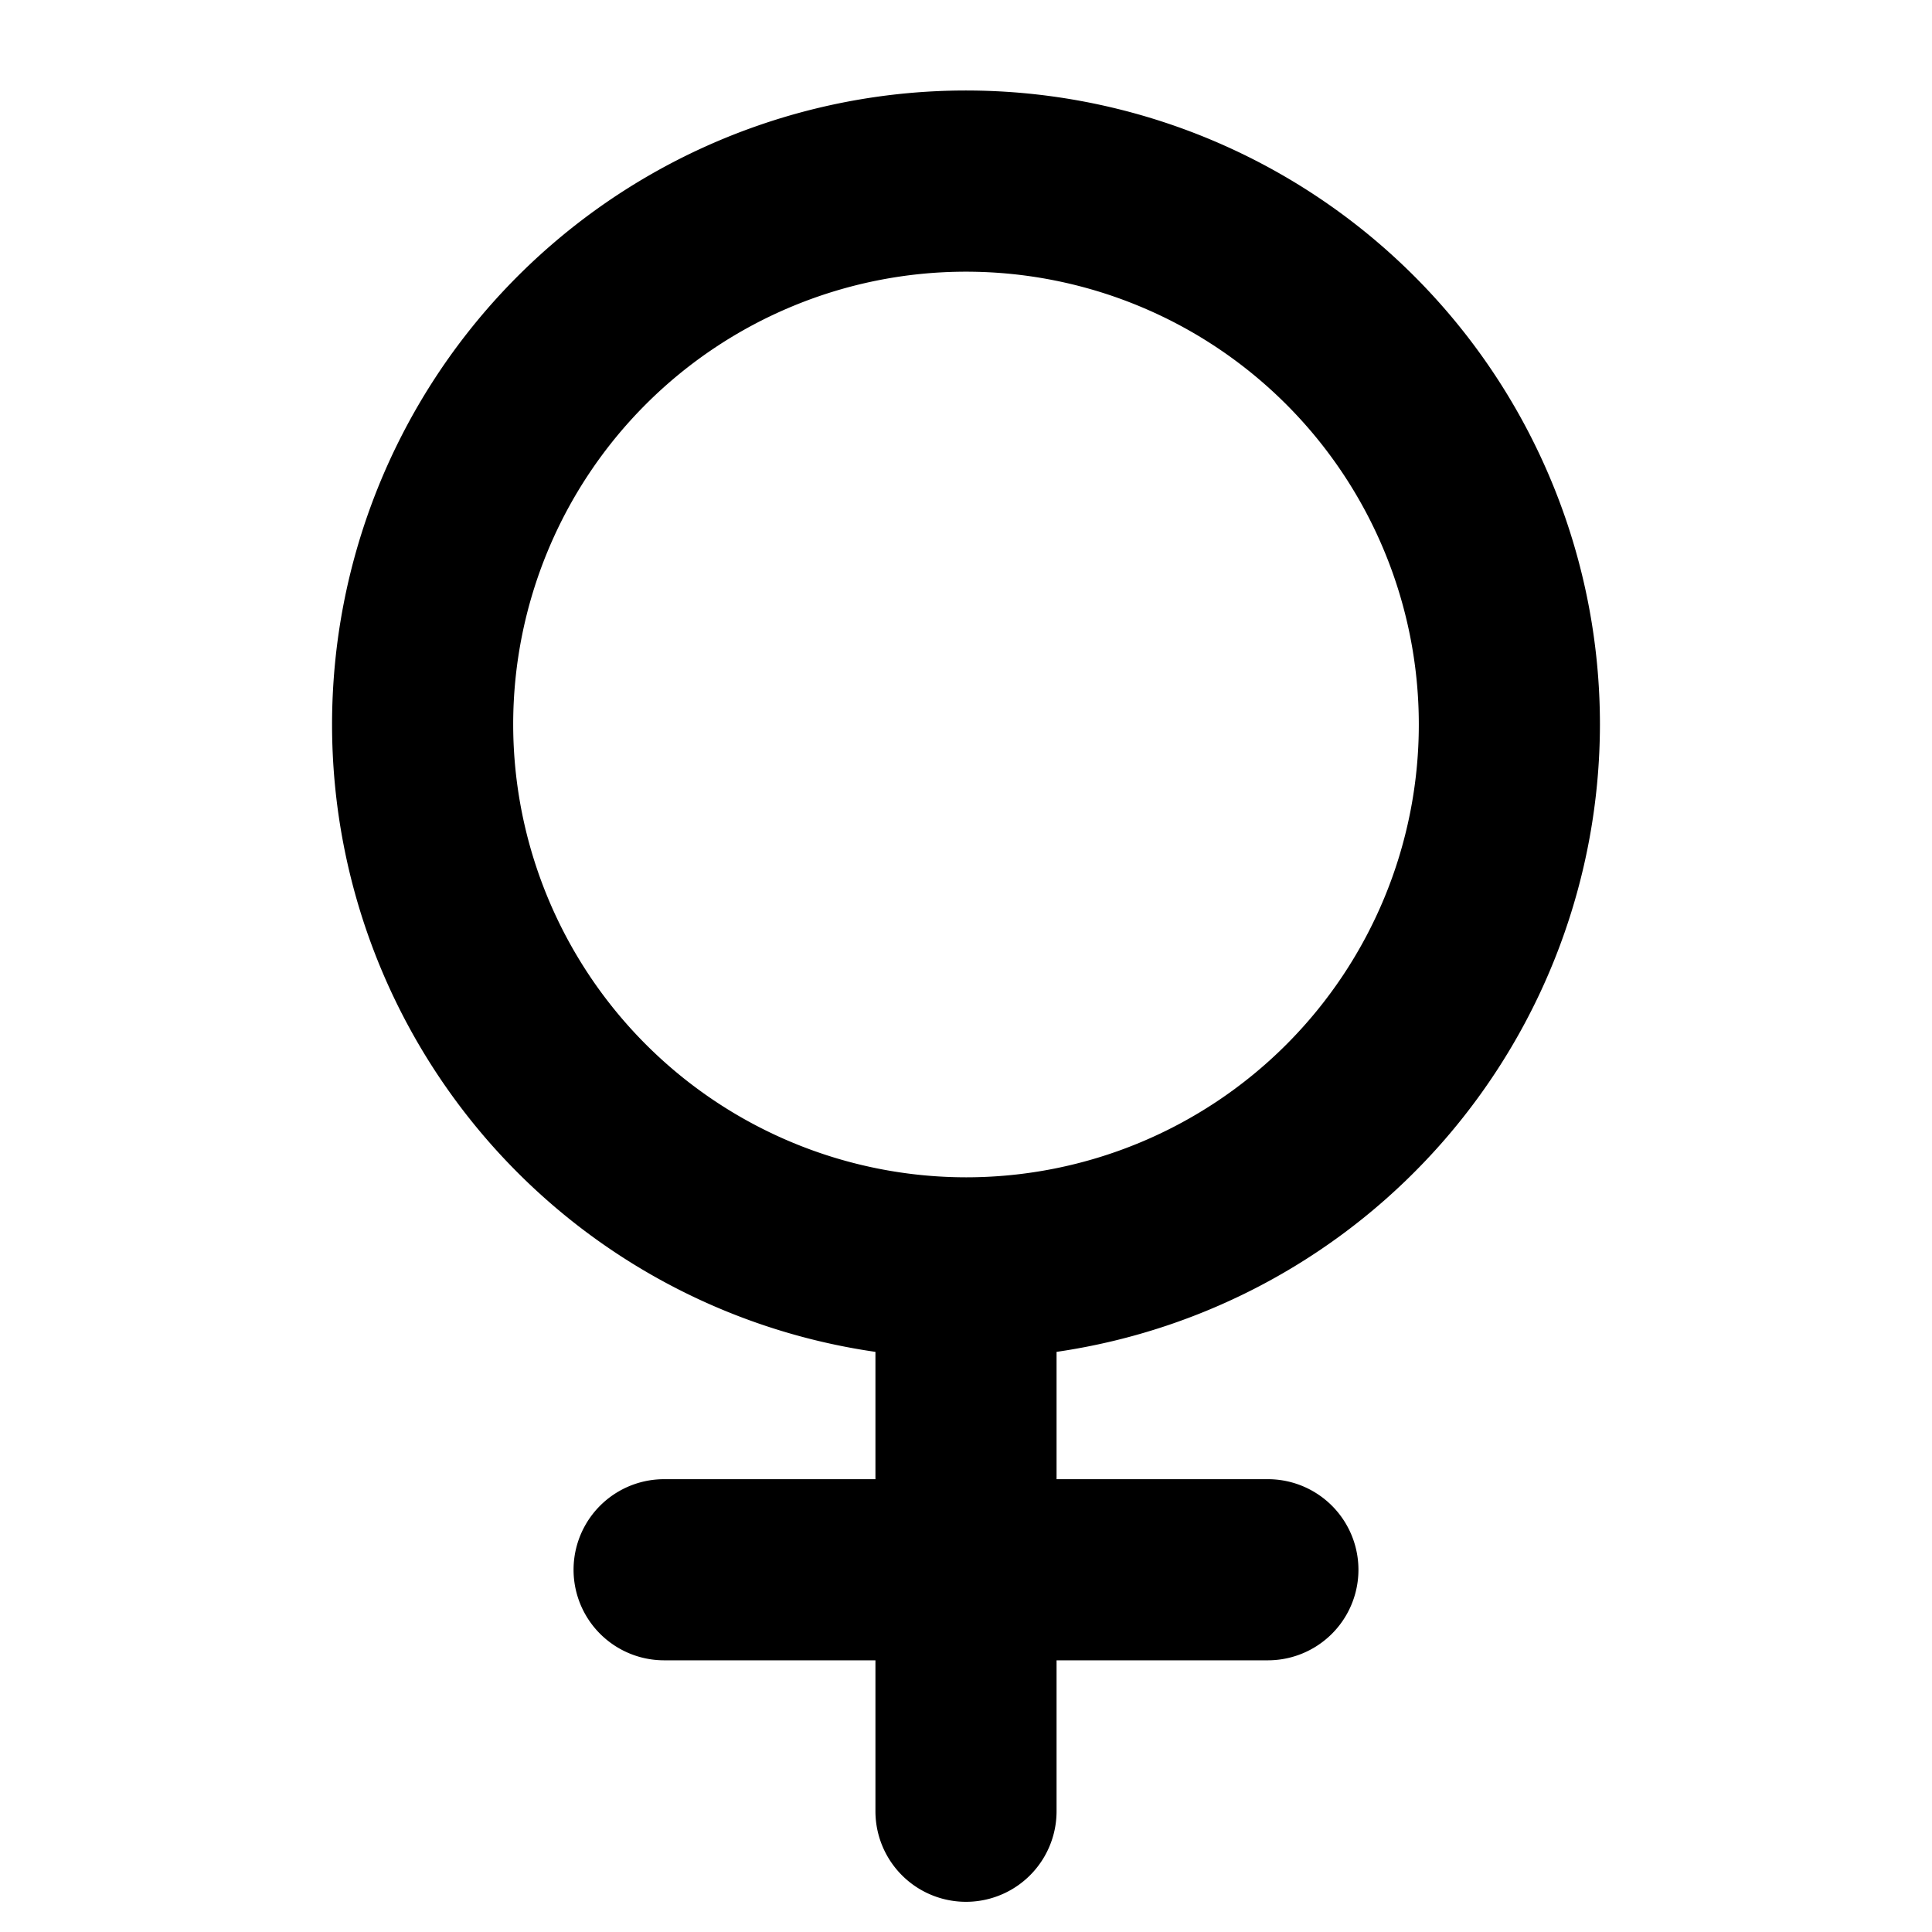
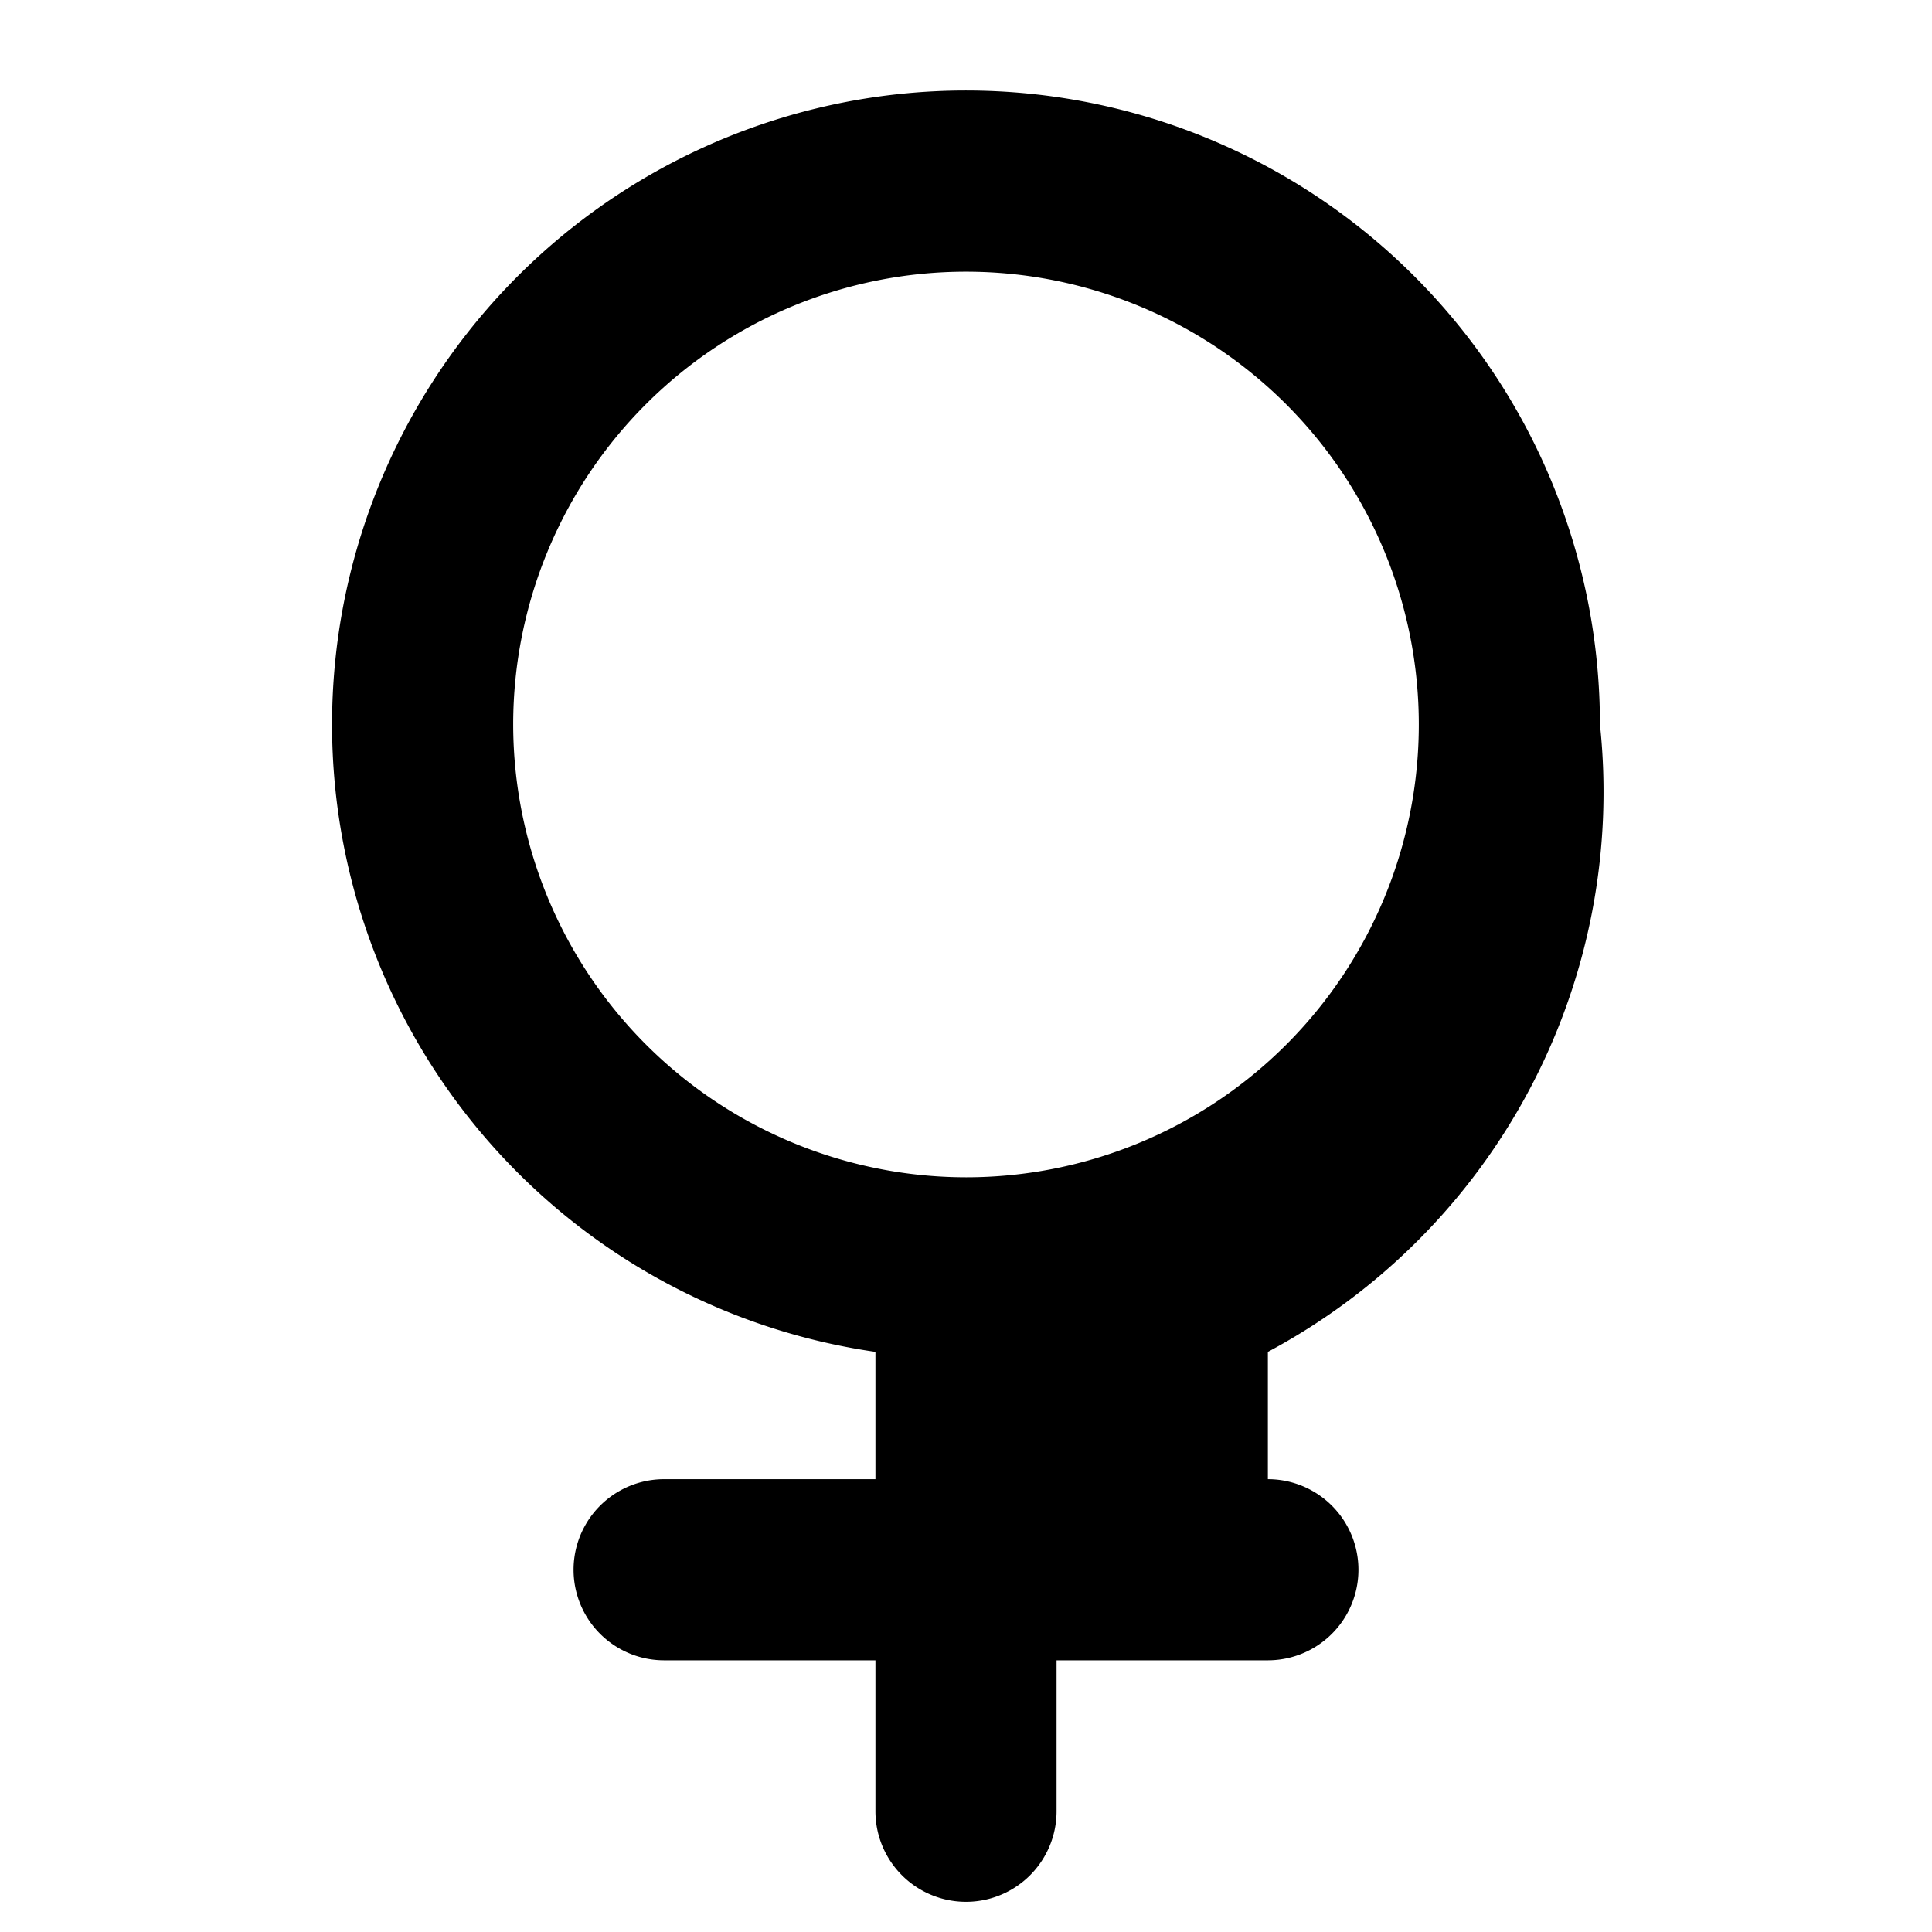
<svg xmlns="http://www.w3.org/2000/svg" viewBox="0 0 256 256" fill="#000000" height="32" width="32">
-   <path d="M212,96a84,84,0,1,0-96,83.13V196H88a12,12,0,0,0,0,24h28v20a12,12,0,0,0,24,0V220h28a12,12,0,0,0,0-24H140V179.13A84.12,84.12,0,0,0,212,96ZM68,96a60,60,0,1,1,60,60A60.07,60.07,0,0,1,68,96Z" />
+   <path d="M212,96a84,84,0,1,0-96,83.13V196H88a12,12,0,0,0,0,24h28v20a12,12,0,0,0,24,0V220h28a12,12,0,0,0,0-24V179.13A84.12,84.12,0,0,0,212,96ZM68,96a60,60,0,1,1,60,60A60.07,60.07,0,0,1,68,96Z" />
</svg>